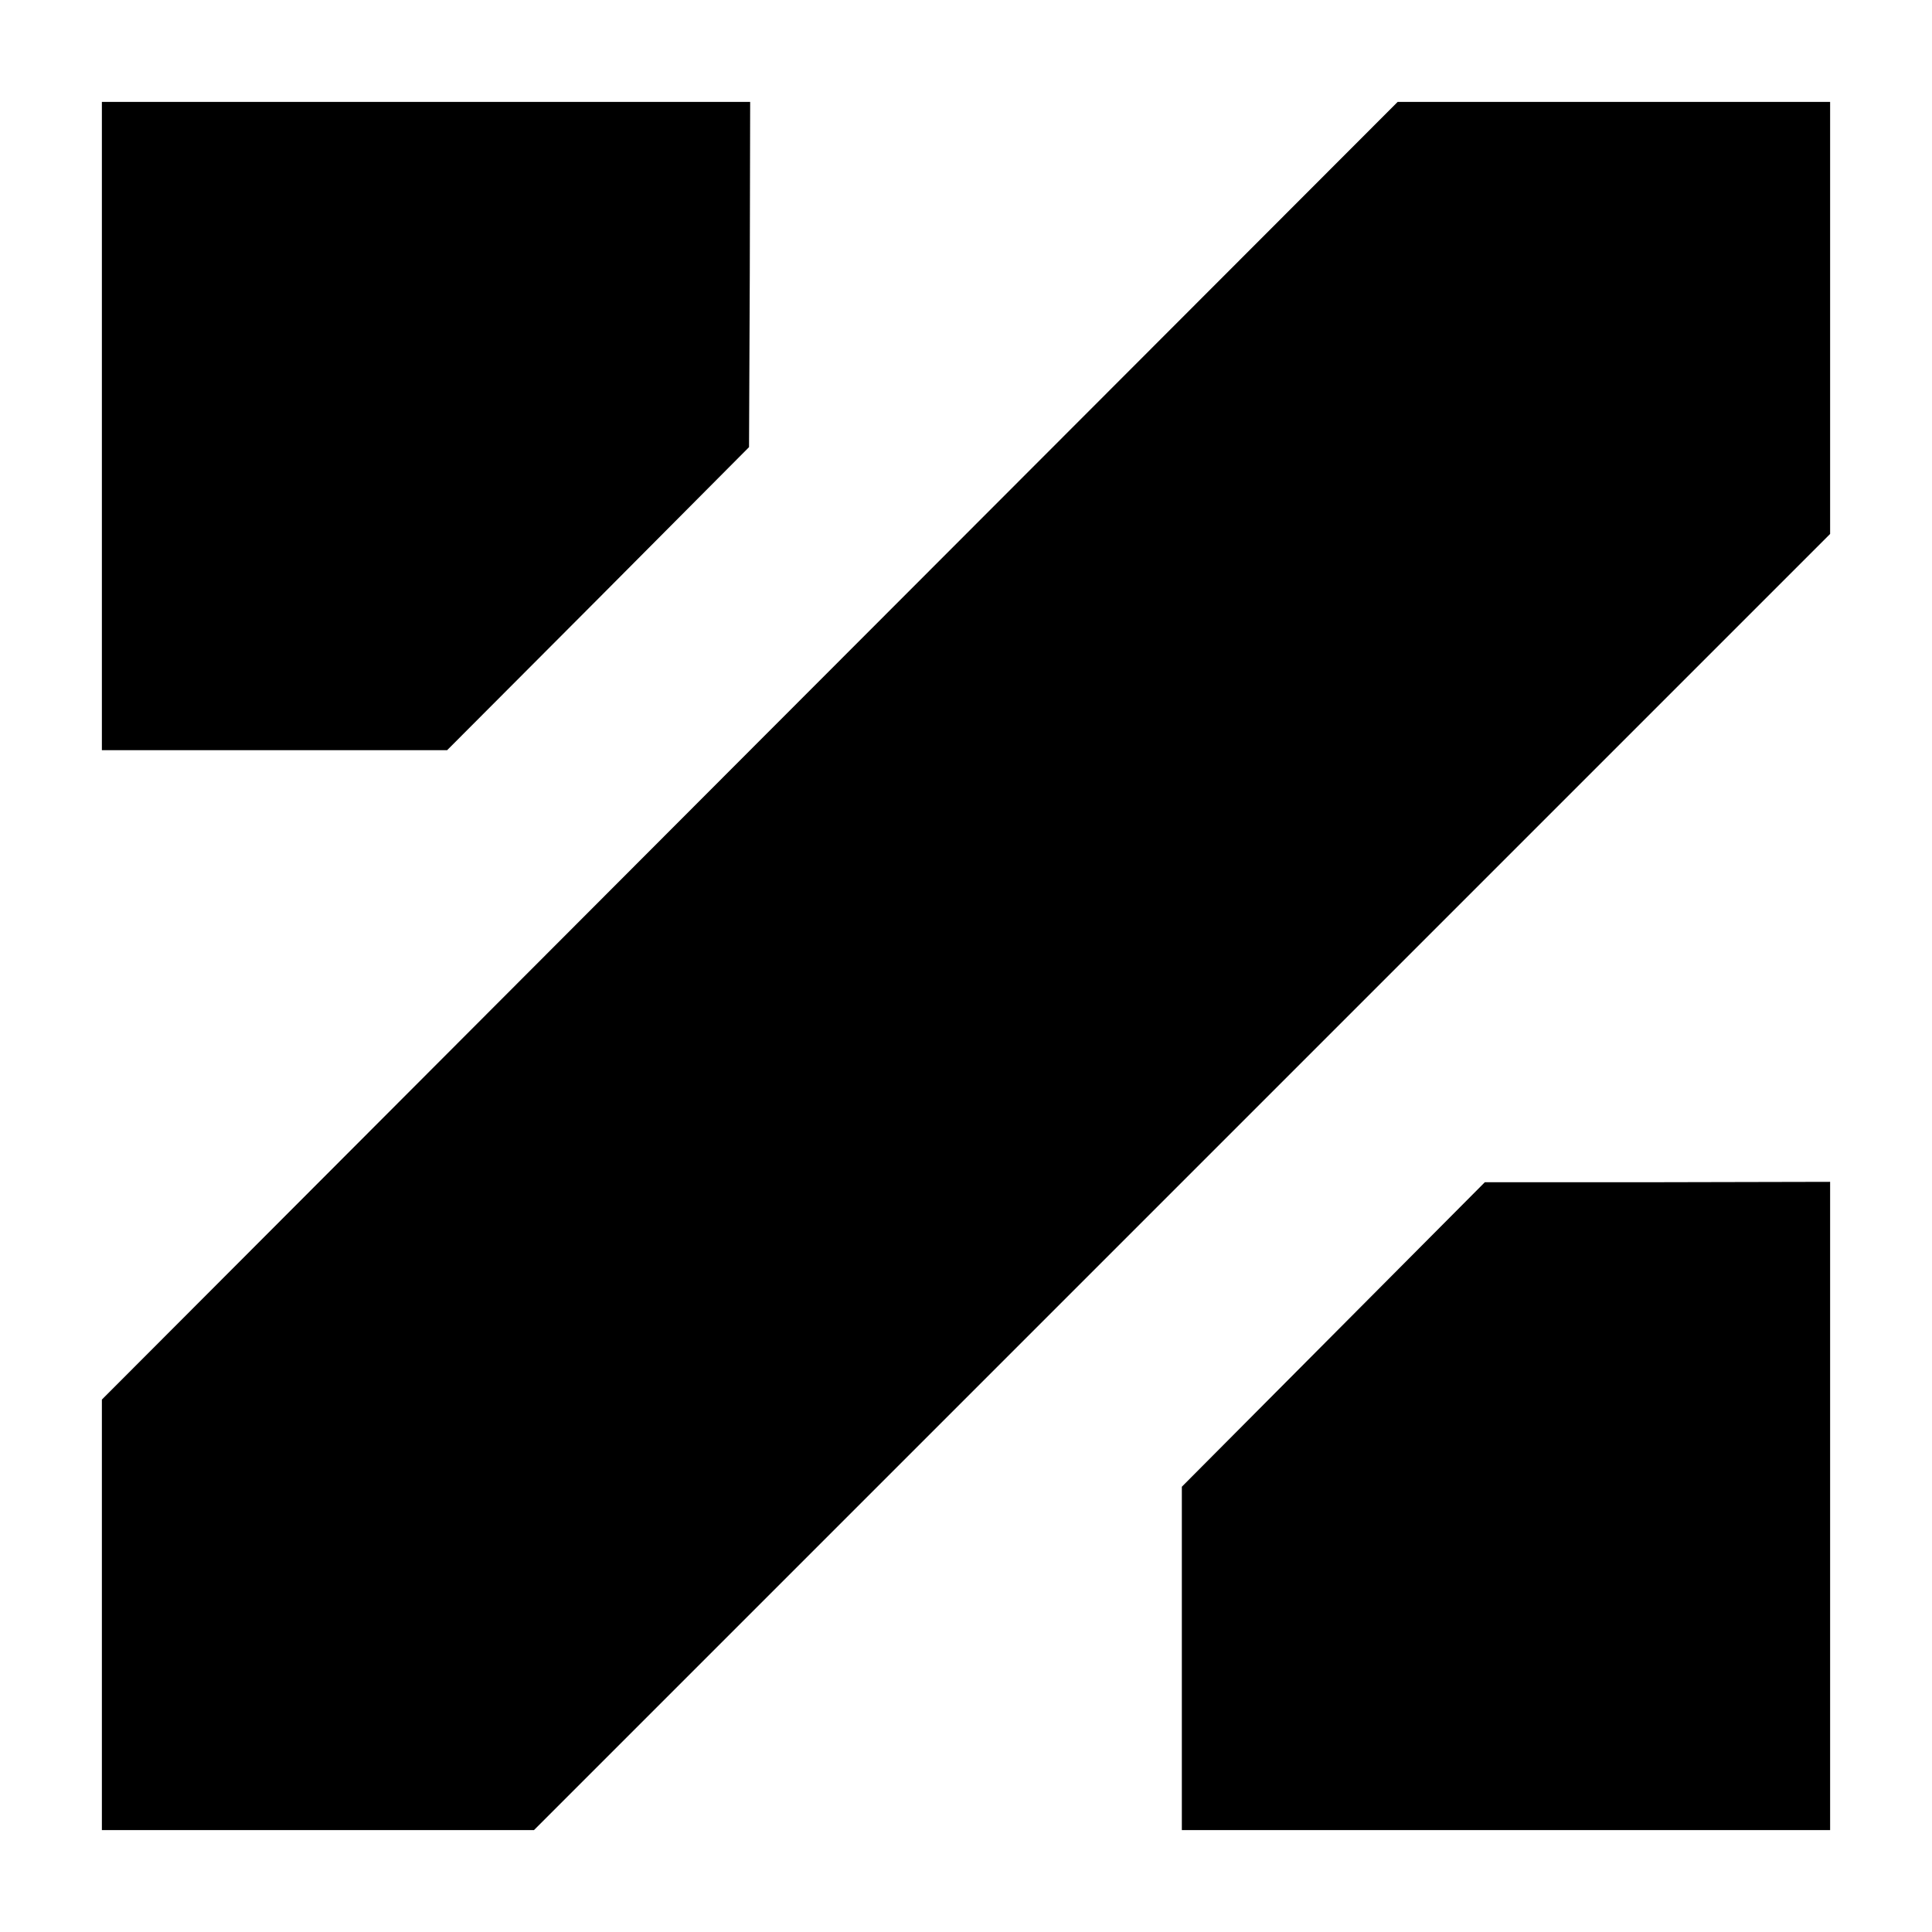
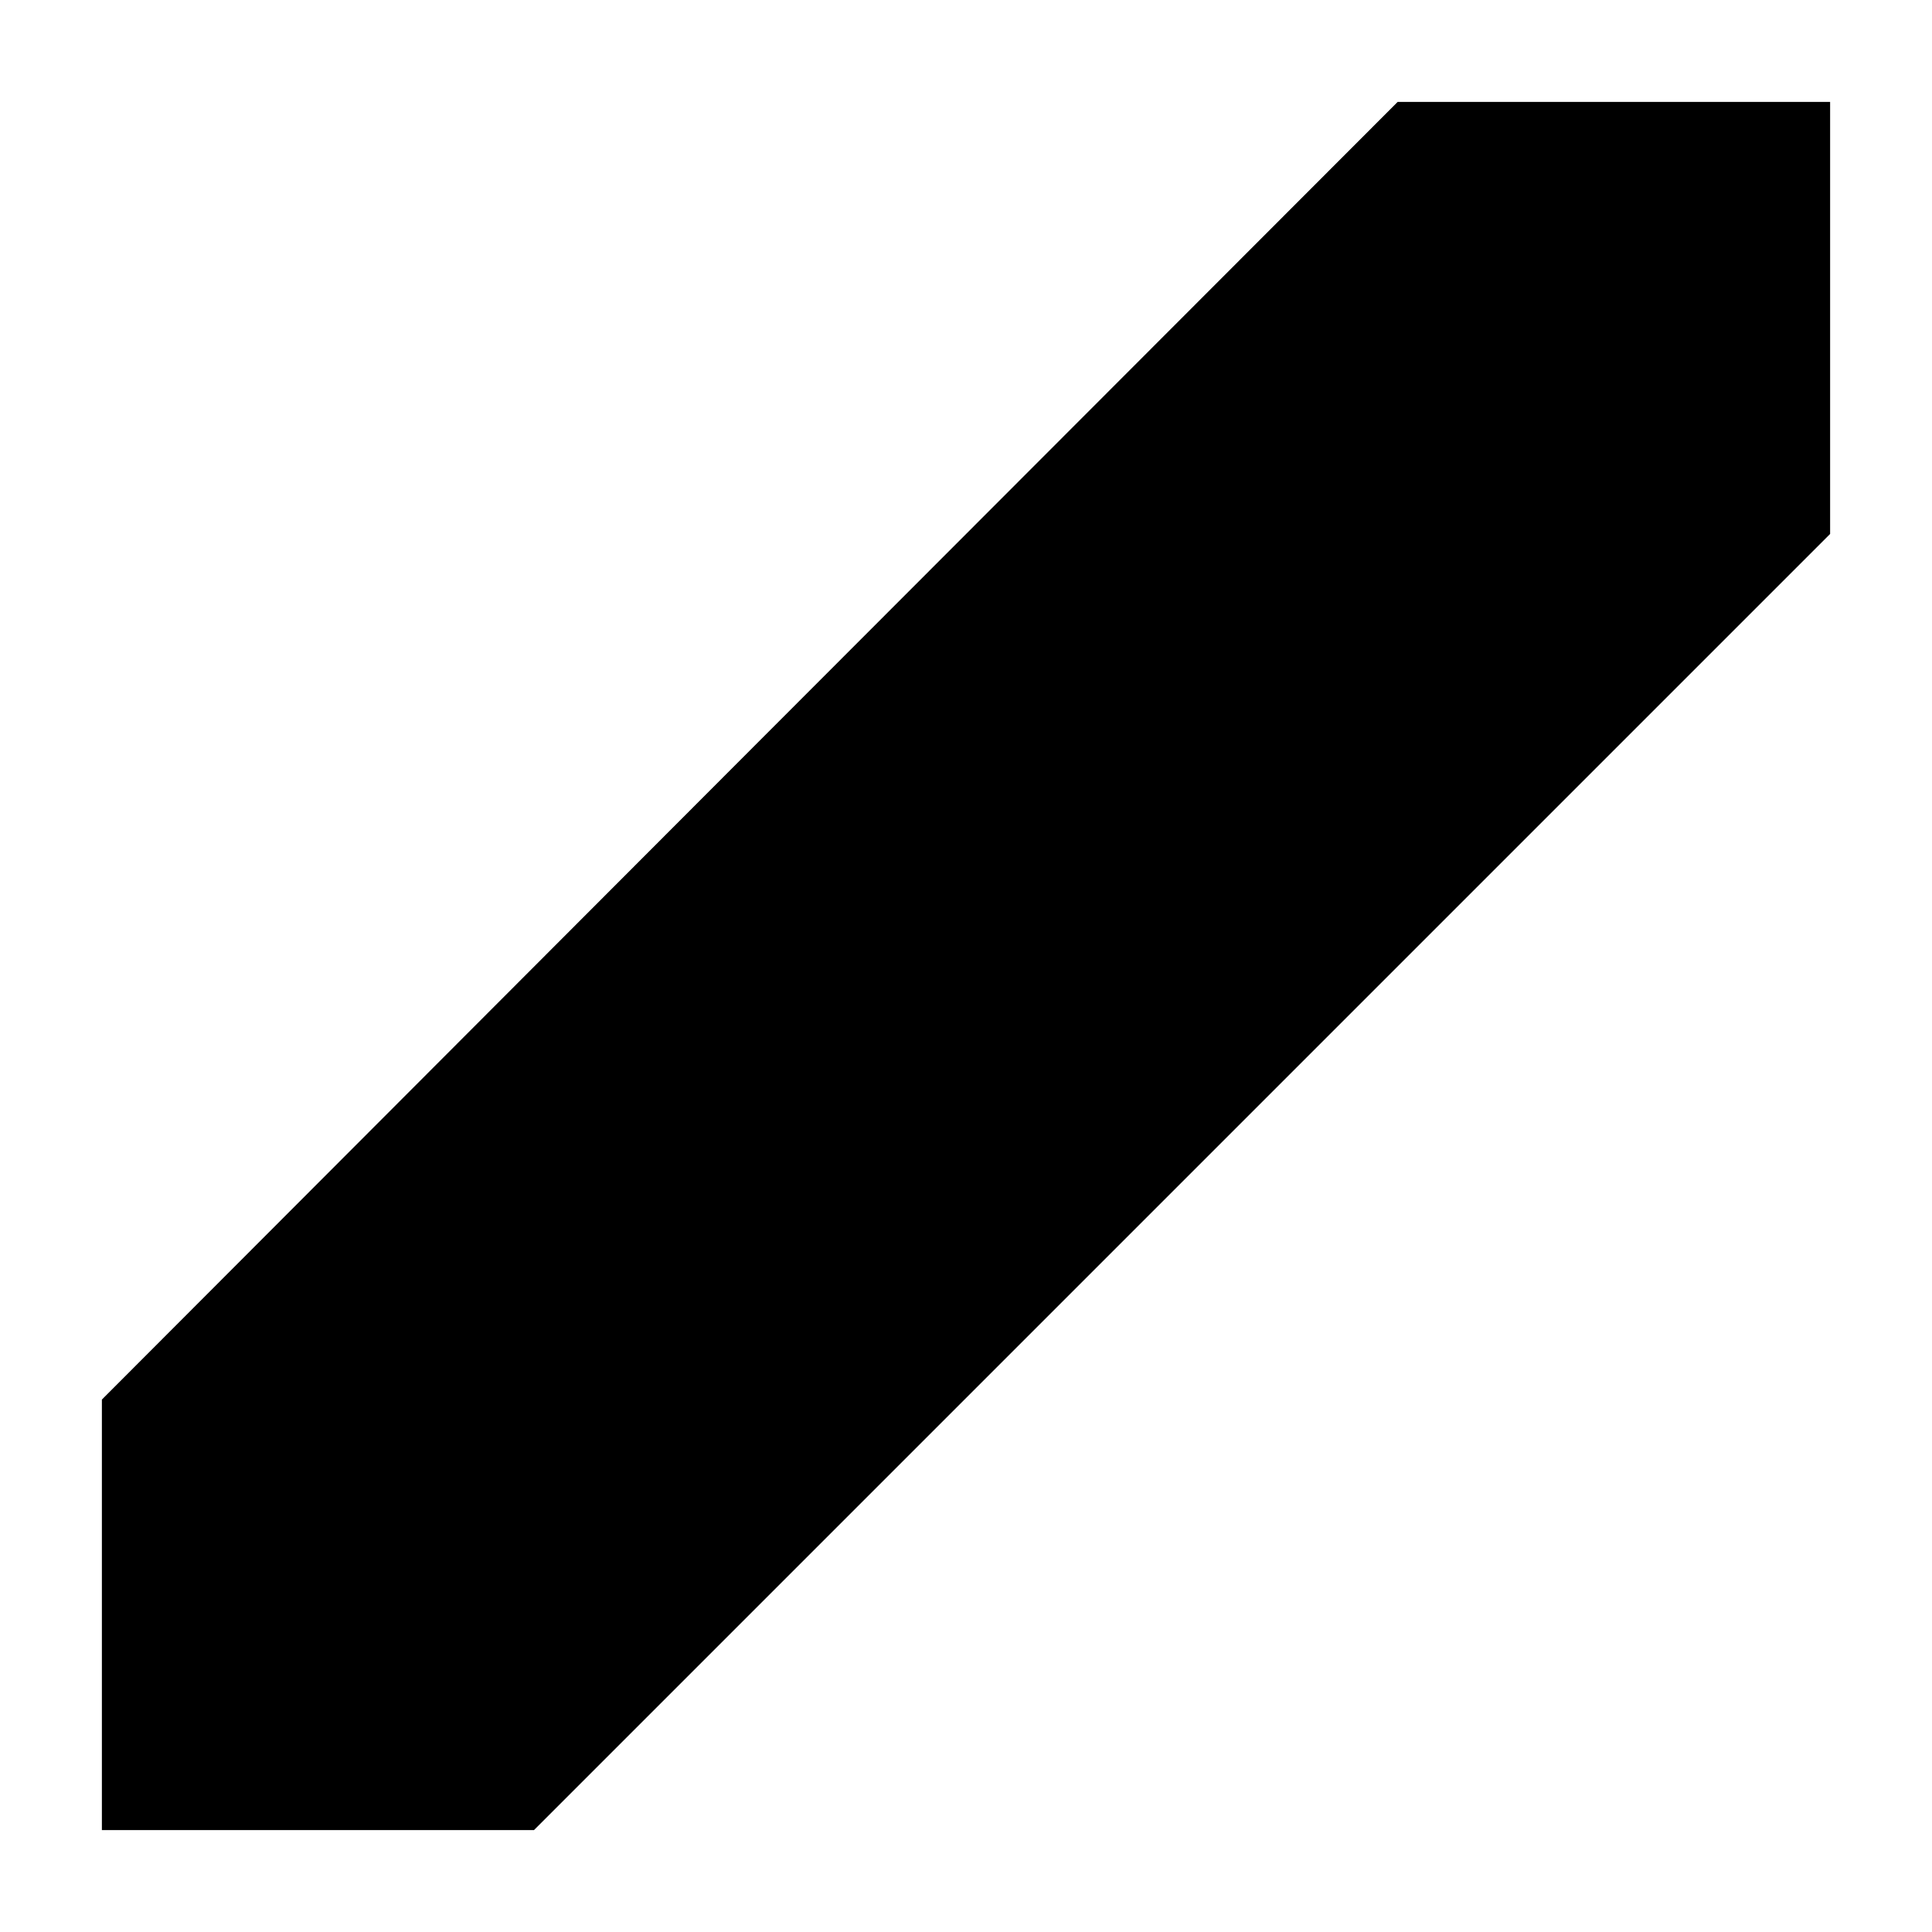
<svg xmlns="http://www.w3.org/2000/svg" version="1.0" width="512pt" height="512pt" viewBox="0 0 512 512" preserveAspectRatio="xMidYMid meet">
  <g transform="translate(0,512) scale(0.1,-0.1)" fill="#000000" stroke="none">
-     <path d="M270 3991 l0 -859 458 0 457 0 400 401 400 402 2 458 1 457 -859 0 -859 0 0 -859z" />
    <path d="M1987 3131 l-1717 -1720 0 -570 0 -571 573 0 572 0 1718 1718 1717 1717 0 573 0 572 -573 0 -573 0 -1717 -1719z" />
-     <path d="M3533 1583 l-401 -403 0 -455 0 -455 859 0 859 0 0 859 0 859 -457 -1 -458 0 -402 -404z" />
  </g>
</svg>